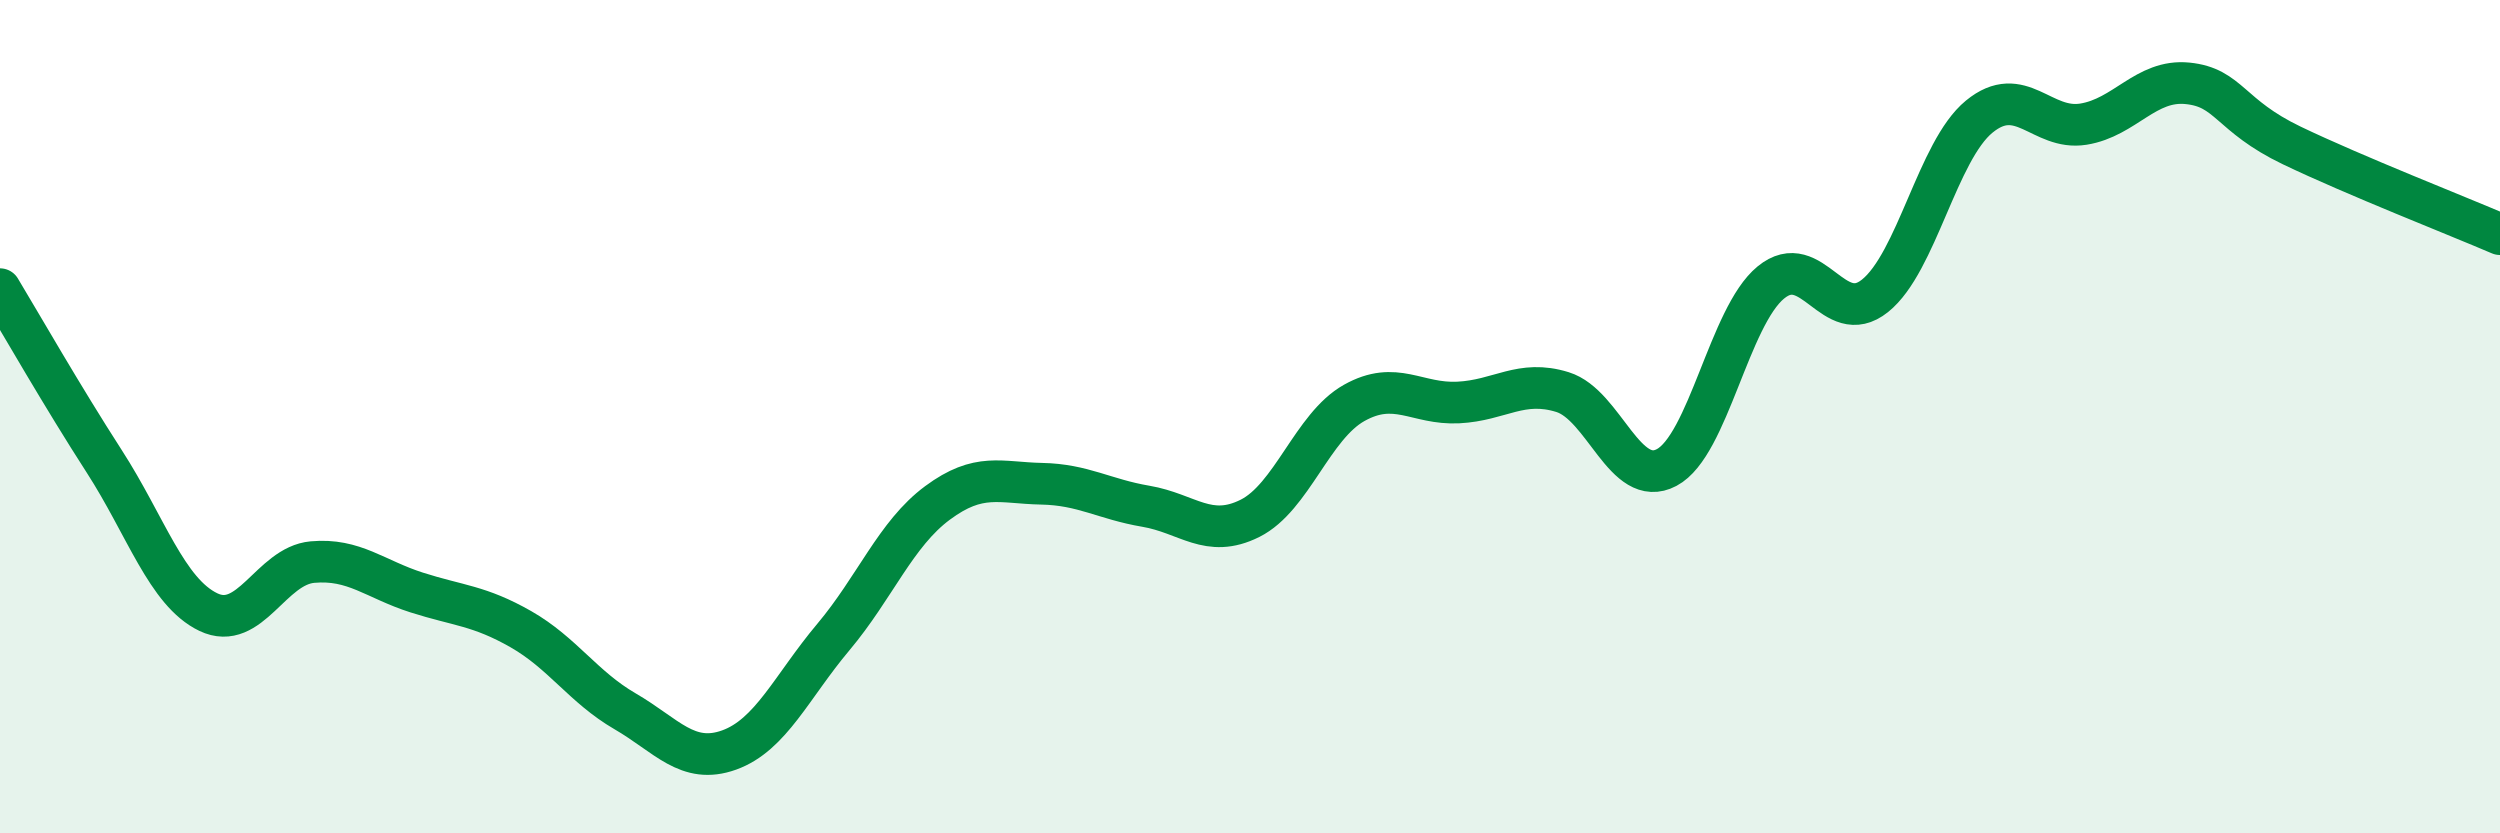
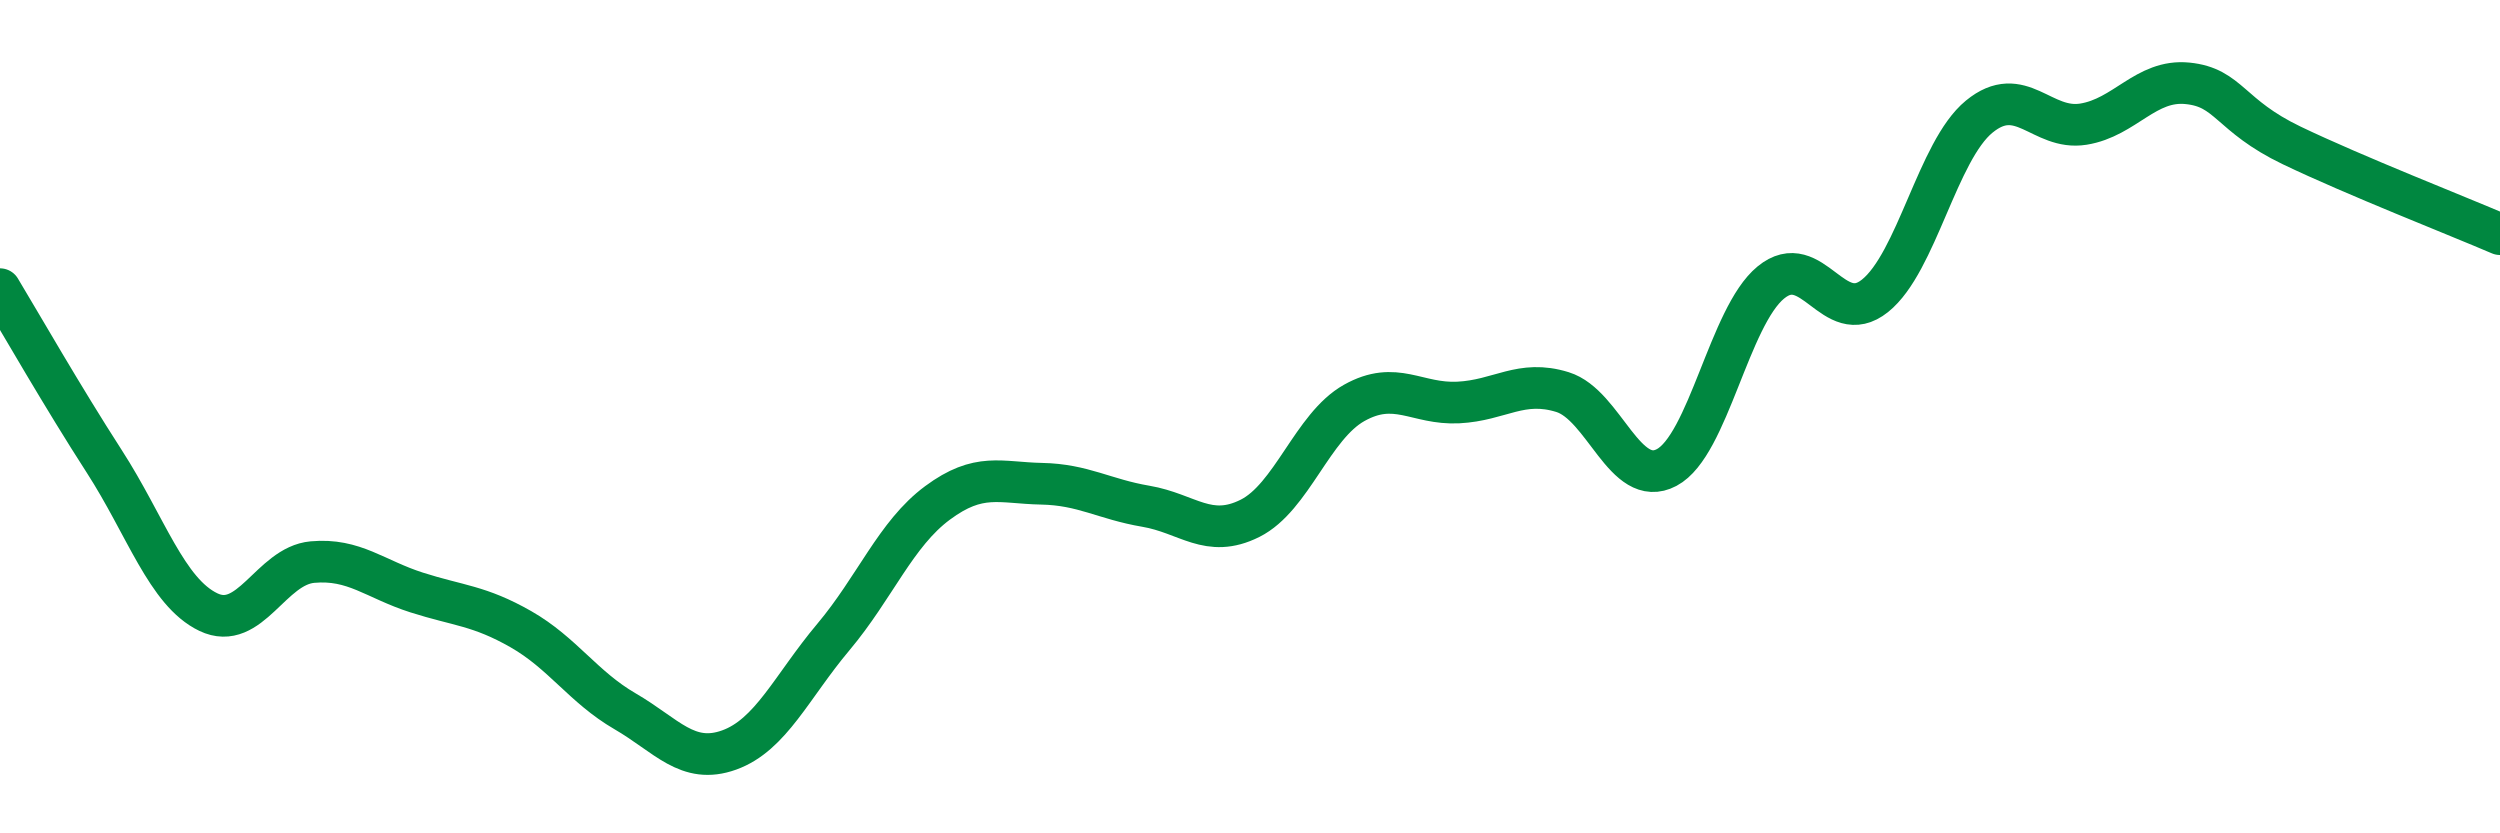
<svg xmlns="http://www.w3.org/2000/svg" width="60" height="20" viewBox="0 0 60 20">
-   <path d="M 0,6.94 C 0.5,7.77 1.5,9.52 2.5,11.07 C 3.5,12.62 4,14.21 5,14.69 C 6,15.17 6.5,13.58 7.5,13.49 C 8.5,13.4 9,13.9 10,14.22 C 11,14.54 11.5,14.53 12.5,15.1 C 13.5,15.67 14,16.49 15,17.07 C 16,17.65 16.5,18.36 17.5,18 C 18.5,17.64 19,16.48 20,15.29 C 21,14.1 21.5,12.81 22.5,12.07 C 23.5,11.33 24,11.59 25,11.61 C 26,11.63 26.5,11.98 27.5,12.15 C 28.5,12.32 29,12.94 30,12.44 C 31,11.94 31.5,10.23 32.5,9.67 C 33.5,9.11 34,9.71 35,9.66 C 36,9.61 36.5,9.1 37.5,9.41 C 38.5,9.72 39,11.75 40,11.22 C 41,10.69 41.5,7.6 42.5,6.78 C 43.5,5.96 44,7.9 45,7.1 C 46,6.3 46.5,3.62 47.5,2.8 C 48.5,1.98 49,3.14 50,2.98 C 51,2.82 51.5,1.9 52.5,2 C 53.5,2.1 53.5,2.77 55,3.49 C 56.5,4.21 59,5.19 60,5.62L60 20L0 20Z" fill="#008740" opacity="0.1" stroke-linecap="round" stroke-linejoin="round" />
  <path d="M 0,6.94 C 0.5,7.77 1.5,9.52 2.5,11.07 C 3.5,12.62 4,14.21 5,14.69 C 6,15.17 6.5,13.58 7.5,13.49 C 8.5,13.4 9,13.9 10,14.22 C 11,14.54 11.5,14.53 12.5,15.1 C 13.5,15.67 14,16.49 15,17.07 C 16,17.65 16.5,18.36 17.5,18 C 18.5,17.64 19,16.48 20,15.29 C 21,14.1 21.5,12.81 22.5,12.07 C 23.5,11.33 24,11.59 25,11.61 C 26,11.63 26.5,11.98 27.5,12.15 C 28.5,12.32 29,12.94 30,12.44 C 31,11.94 31.5,10.23 32.5,9.67 C 33.5,9.11 34,9.71 35,9.66 C 36,9.61 36.5,9.1 37.5,9.41 C 38.5,9.72 39,11.75 40,11.22 C 41,10.69 41.5,7.6 42.5,6.78 C 43.5,5.96 44,7.9 45,7.1 C 46,6.3 46.5,3.62 47.5,2.8 C 48.5,1.98 49,3.14 50,2.98 C 51,2.82 51.5,1.9 52.5,2 C 53.5,2.1 53.5,2.77 55,3.49 C 56.5,4.21 59,5.19 60,5.62" stroke="#008740" stroke-width="1" fill="none" stroke-linecap="round" stroke-linejoin="round" />
</svg>